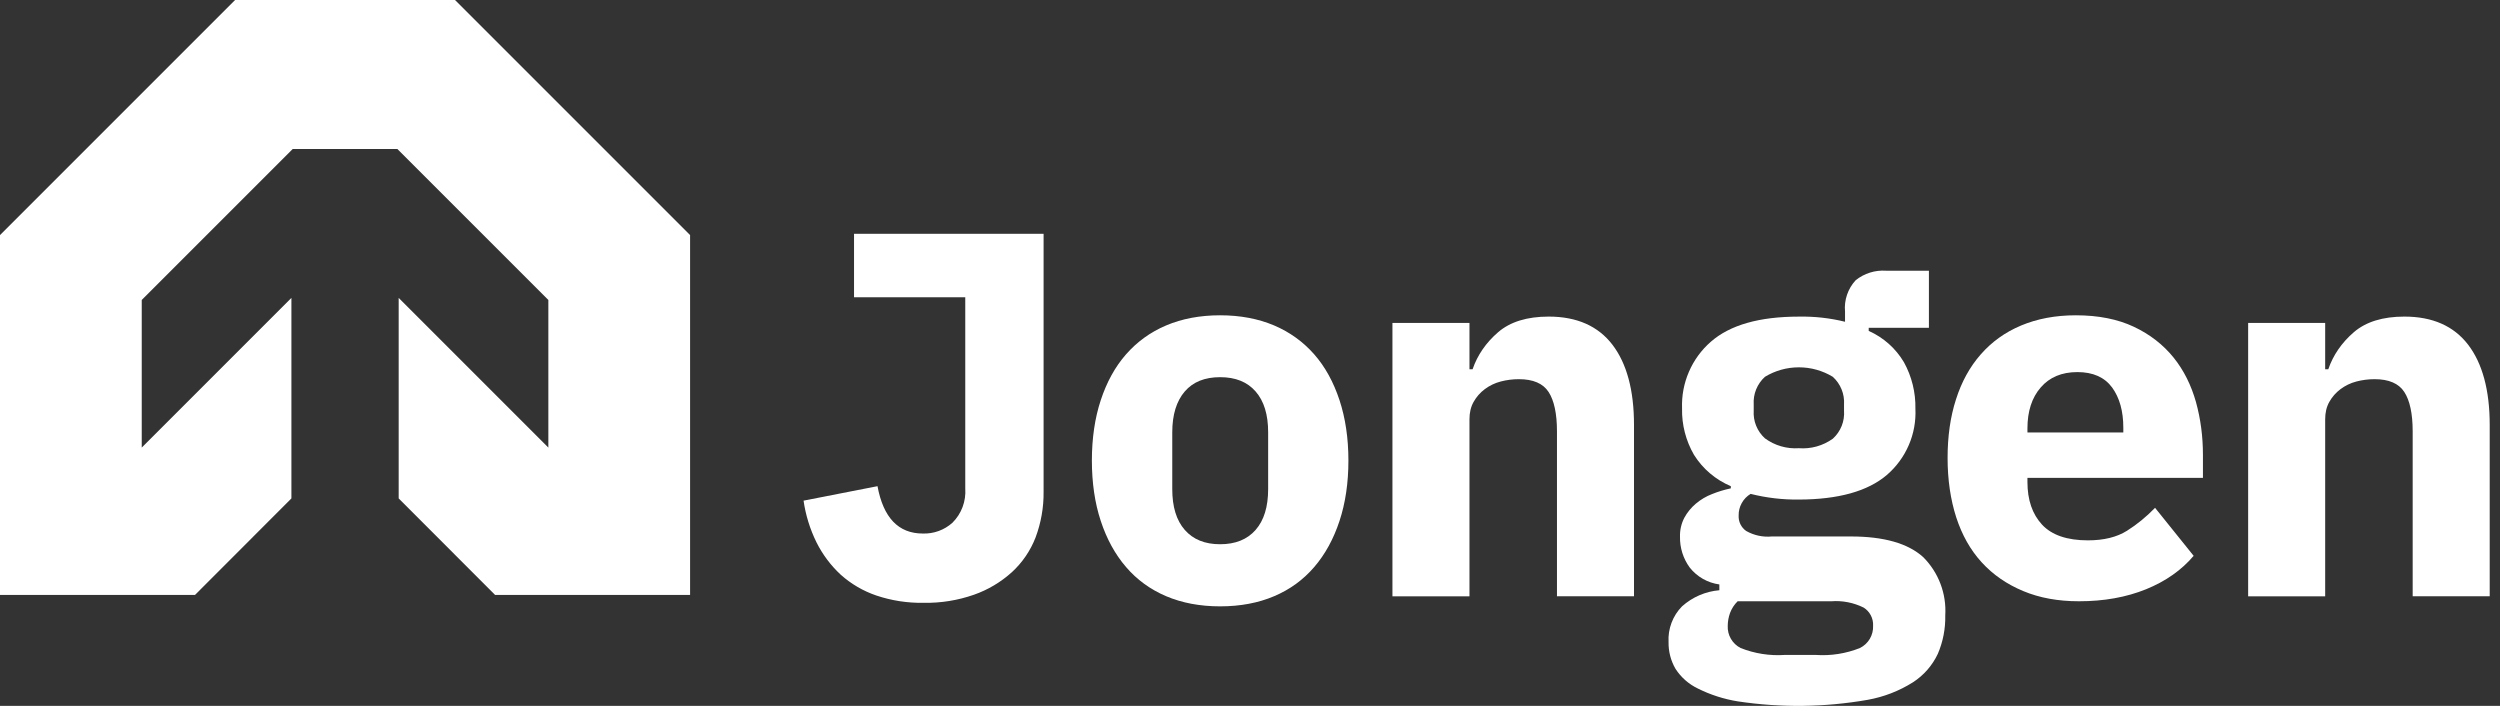
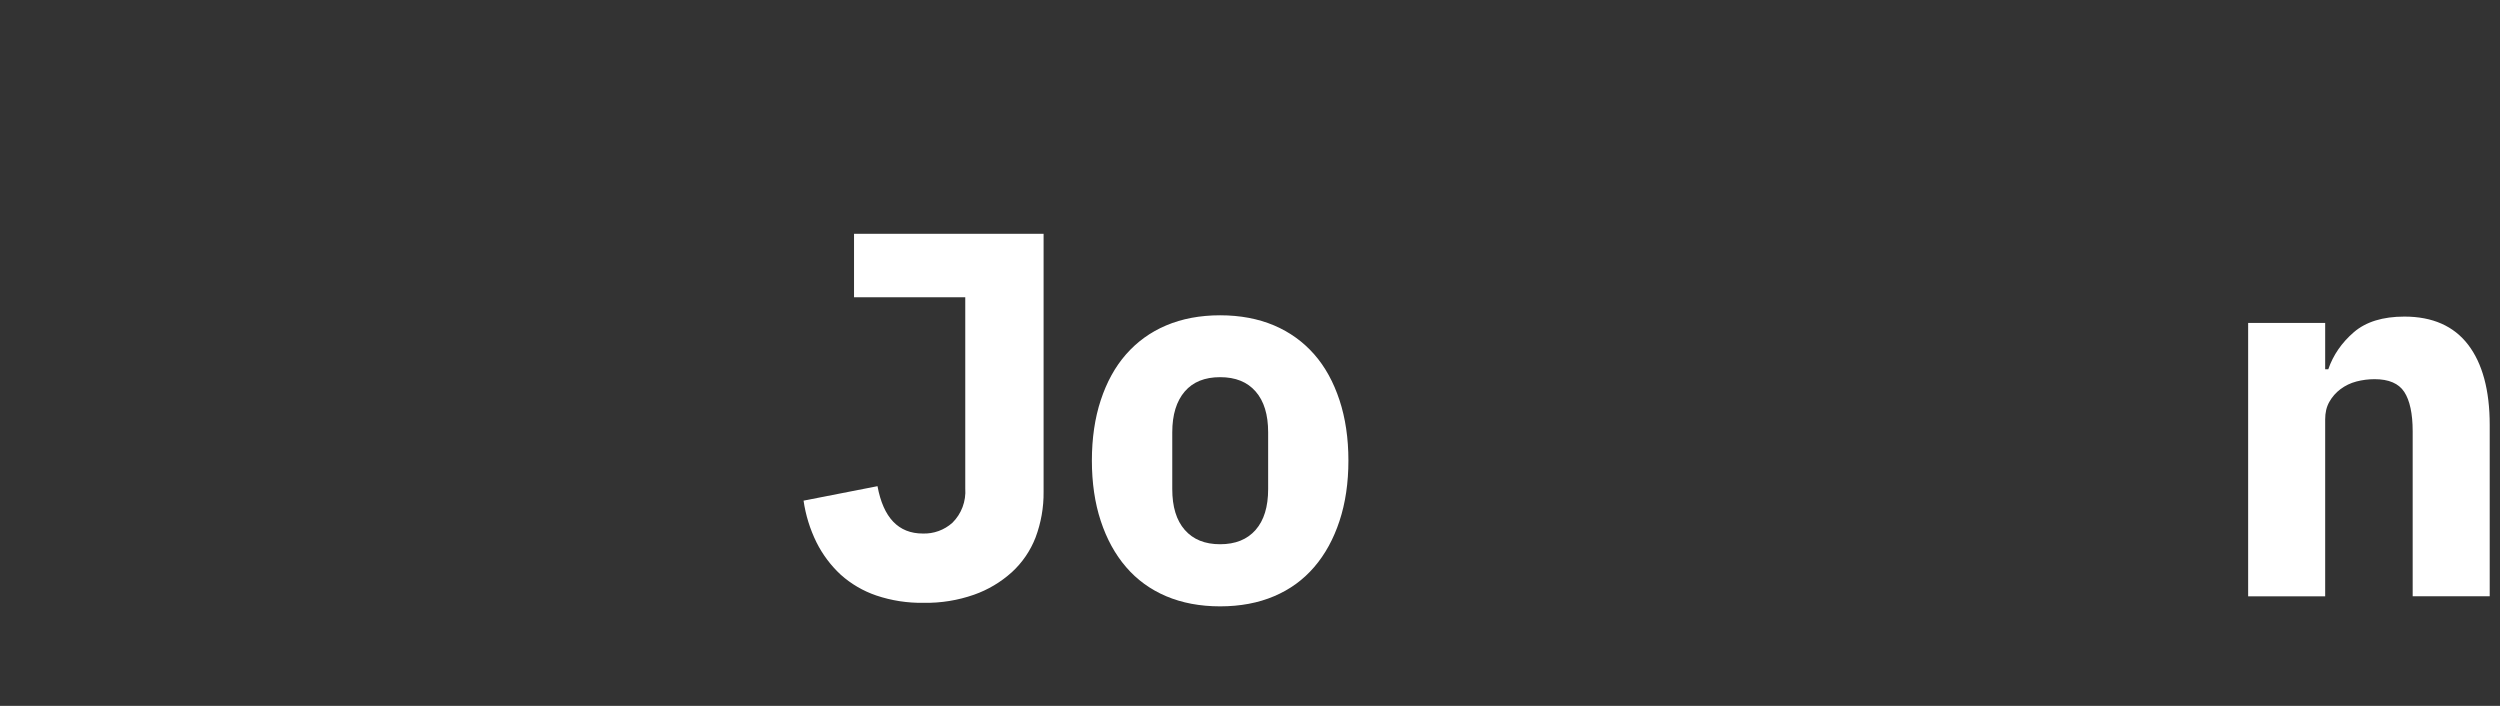
<svg xmlns="http://www.w3.org/2000/svg" width="85" height="24" viewBox="0 0 85 24" fill="none">
  <rect x="0" y="0" width="85" height="24" fill="#333333" stroke="none" />
-   <path d="M70.684 20.443C69.978 20.443 69.346 20.329 68.789 20.096C68.231 19.863 67.766 19.543 67.38 19.122C66.994 18.701 66.709 18.192 66.512 17.591C66.319 16.99 66.218 16.314 66.218 15.573C66.218 14.84 66.31 14.178 66.503 13.581C66.692 12.984 66.972 12.475 67.345 12.05C67.718 11.624 68.174 11.295 68.718 11.067C69.263 10.839 69.881 10.72 70.579 10.72C71.346 10.72 72.004 10.852 72.553 11.111C73.101 11.37 73.549 11.721 73.9 12.155C74.251 12.589 74.501 13.098 74.663 13.669C74.821 14.243 74.9 14.84 74.9 15.467V16.248H68.933V16.389C68.933 16.999 69.1 17.481 69.429 17.837C69.758 18.192 70.28 18.372 70.987 18.372C71.531 18.372 71.974 18.262 72.316 18.047C72.658 17.832 72.978 17.569 73.272 17.266L74.584 18.898C74.172 19.385 73.632 19.763 72.965 20.035C72.29 20.307 71.535 20.443 70.684 20.443ZM70.631 12.651C70.1 12.651 69.684 12.826 69.385 13.173C69.083 13.52 68.933 13.985 68.933 14.564V14.704H72.193V14.546C72.193 13.98 72.066 13.524 71.811 13.173C71.553 12.826 71.162 12.651 70.631 12.651Z" fill="white" />
-   <path d="M47.343 20.276V10.979H49.962V12.554H50.068C50.234 12.072 50.524 11.651 50.936 11.295C51.349 10.94 51.923 10.764 52.656 10.764C53.612 10.764 54.336 11.085 54.823 11.721C55.31 12.357 55.556 13.27 55.556 14.445V20.272H52.937V14.665C52.937 14.064 52.84 13.616 52.652 13.327C52.463 13.037 52.125 12.892 51.642 12.892C51.432 12.892 51.221 12.919 51.024 12.971C50.822 13.024 50.642 13.112 50.484 13.23C50.326 13.348 50.199 13.493 50.103 13.664C50.006 13.835 49.962 14.033 49.962 14.257V20.276H47.343Z" fill="white" />
  <path d="M76.437 20.276V10.979H79.056V12.554H79.162C79.328 12.072 79.618 11.651 80.03 11.295C80.443 10.94 81.017 10.764 81.75 10.764C82.707 10.764 83.43 11.085 83.917 11.721C84.404 12.357 84.65 13.27 84.65 14.445V20.272H82.031V14.665C82.031 14.064 81.934 13.616 81.746 13.327C81.557 13.037 81.219 12.892 80.737 12.892C80.526 12.892 80.316 12.919 80.118 12.971C79.916 13.024 79.736 13.112 79.578 13.23C79.421 13.348 79.293 13.493 79.197 13.664C79.1 13.835 79.056 14.033 79.056 14.257V20.276H76.437Z" fill="white" />
  <path d="M41.484 20.616C40.8 20.616 40.19 20.5 39.651 20.272C39.115 20.044 38.659 19.714 38.286 19.28C37.913 18.847 37.628 18.325 37.426 17.713C37.224 17.101 37.124 16.414 37.124 15.659C37.124 14.905 37.224 14.217 37.426 13.605C37.628 12.993 37.913 12.471 38.286 12.047C38.659 11.623 39.111 11.292 39.651 11.064C40.186 10.837 40.8 10.72 41.484 10.72C42.169 10.72 42.779 10.837 43.318 11.064C43.854 11.292 44.31 11.623 44.683 12.047C45.056 12.471 45.341 12.993 45.543 13.605C45.745 14.217 45.846 14.905 45.846 15.659C45.846 16.414 45.745 17.101 45.543 17.713C45.341 18.325 45.056 18.847 44.683 19.28C44.31 19.714 43.858 20.044 43.318 20.272C42.783 20.5 42.169 20.616 41.484 20.616ZM41.484 18.504C42.002 18.504 42.406 18.343 42.691 18.017C42.976 17.691 43.117 17.231 43.117 16.628V14.699C43.117 14.096 42.976 13.636 42.691 13.31C42.406 12.984 42.007 12.824 41.484 12.824C40.962 12.824 40.563 12.984 40.282 13.31C40.002 13.636 39.857 14.096 39.857 14.699V16.628C39.857 17.231 39.997 17.691 40.282 18.017C40.568 18.343 40.967 18.504 41.484 18.504Z" fill="white" />
  <path d="M35.482 7.949V16.723C35.488 17.252 35.395 17.777 35.21 18.272C35.035 18.724 34.759 19.129 34.402 19.456C34.028 19.793 33.592 20.053 33.117 20.22C32.569 20.412 31.991 20.506 31.41 20.496C30.86 20.506 30.313 20.422 29.791 20.246C29.346 20.094 28.936 19.854 28.585 19.54C28.246 19.226 27.966 18.852 27.76 18.439C27.54 17.992 27.392 17.514 27.321 17.022L29.835 16.53C30.033 17.601 30.546 18.14 31.375 18.14C31.744 18.153 32.104 18.022 32.38 17.776C32.533 17.625 32.652 17.442 32.727 17.241C32.803 17.039 32.834 16.824 32.819 16.609V10.107H29.037V7.949H35.482Z" fill="white" />
-   <path d="M66.139 20.921C66.149 21.371 66.063 21.819 65.885 22.233C65.7 22.625 65.409 22.959 65.045 23.195C64.574 23.493 64.05 23.696 63.501 23.794C62.043 24.05 60.552 24.067 59.088 23.847C58.615 23.771 58.156 23.624 57.728 23.41C57.417 23.261 57.154 23.03 56.967 22.74C56.807 22.464 56.725 22.15 56.731 21.831C56.718 21.607 56.753 21.384 56.832 21.174C56.911 20.965 57.033 20.774 57.19 20.615C57.543 20.3 57.988 20.108 58.458 20.068V19.871C58.062 19.817 57.701 19.612 57.452 19.298C57.228 18.993 57.112 18.623 57.12 18.244C57.114 18.021 57.165 17.799 57.269 17.601C57.368 17.42 57.5 17.259 57.658 17.125C57.824 16.985 58.011 16.874 58.213 16.797C58.419 16.714 58.631 16.65 58.848 16.604V16.53C58.331 16.312 57.895 15.941 57.597 15.467C57.319 14.988 57.178 14.442 57.19 13.888C57.174 13.46 57.253 13.035 57.423 12.642C57.592 12.249 57.847 11.899 58.17 11.618C58.82 11.05 59.817 10.765 61.161 10.765C61.69 10.755 62.218 10.813 62.731 10.94V10.595C62.713 10.401 62.736 10.206 62.799 10.022C62.861 9.838 62.962 9.67 63.094 9.527C63.386 9.293 63.754 9.178 64.127 9.204H65.583V11.146H63.536V11.251C64.037 11.473 64.456 11.846 64.735 12.318C65.001 12.801 65.135 13.345 65.124 13.897C65.144 14.321 65.067 14.745 64.898 15.135C64.73 15.525 64.475 15.872 64.153 16.149C63.503 16.703 62.505 16.982 61.161 16.985C60.609 16.992 60.057 16.927 59.521 16.792C59.394 16.868 59.289 16.977 59.218 17.107C59.146 17.236 59.111 17.383 59.114 17.531C59.109 17.632 59.13 17.733 59.174 17.824C59.219 17.915 59.285 17.994 59.368 18.052C59.633 18.203 59.939 18.269 60.243 18.24H62.928C64.057 18.24 64.875 18.476 65.391 18.944C65.648 19.202 65.848 19.511 65.977 19.852C66.106 20.193 66.161 20.557 66.139 20.921ZM63.685 21.275C63.691 21.153 63.665 21.032 63.609 20.924C63.553 20.815 63.469 20.724 63.366 20.659C63.022 20.488 62.638 20.413 62.255 20.444H59.079C58.965 20.556 58.877 20.692 58.821 20.842C58.77 20.982 58.744 21.13 58.743 21.279C58.736 21.434 58.773 21.587 58.851 21.72C58.928 21.853 59.043 21.962 59.18 22.032C59.656 22.222 60.169 22.302 60.68 22.268H61.739C62.25 22.303 62.763 22.222 63.239 22.032C63.379 21.962 63.495 21.854 63.574 21.72C63.653 21.585 63.692 21.431 63.685 21.275ZM61.161 15.239C61.572 15.271 61.981 15.156 62.316 14.916C62.448 14.796 62.551 14.648 62.617 14.483C62.683 14.318 62.71 14.14 62.697 13.962V13.752C62.708 13.577 62.68 13.402 62.614 13.239C62.548 13.076 62.446 12.93 62.316 12.812C61.968 12.6 61.569 12.489 61.161 12.489C60.754 12.489 60.355 12.6 60.007 12.812C59.877 12.93 59.775 13.076 59.709 13.239C59.643 13.402 59.615 13.577 59.626 13.752V13.962C59.615 14.138 59.643 14.313 59.709 14.476C59.775 14.639 59.877 14.785 60.007 14.903C60.34 15.148 60.749 15.267 61.161 15.239Z" fill="white" />
-   <path d="M16.833 20.228H23.463V7.993L15.47 0H7.993L0 7.993V20.228H6.63L9.908 16.946V10.129L4.819 15.218V10.199L9.951 5.067H13.512L18.644 10.199V15.218L13.555 10.129V16.946L16.833 20.228Z" fill="white" />
</svg>